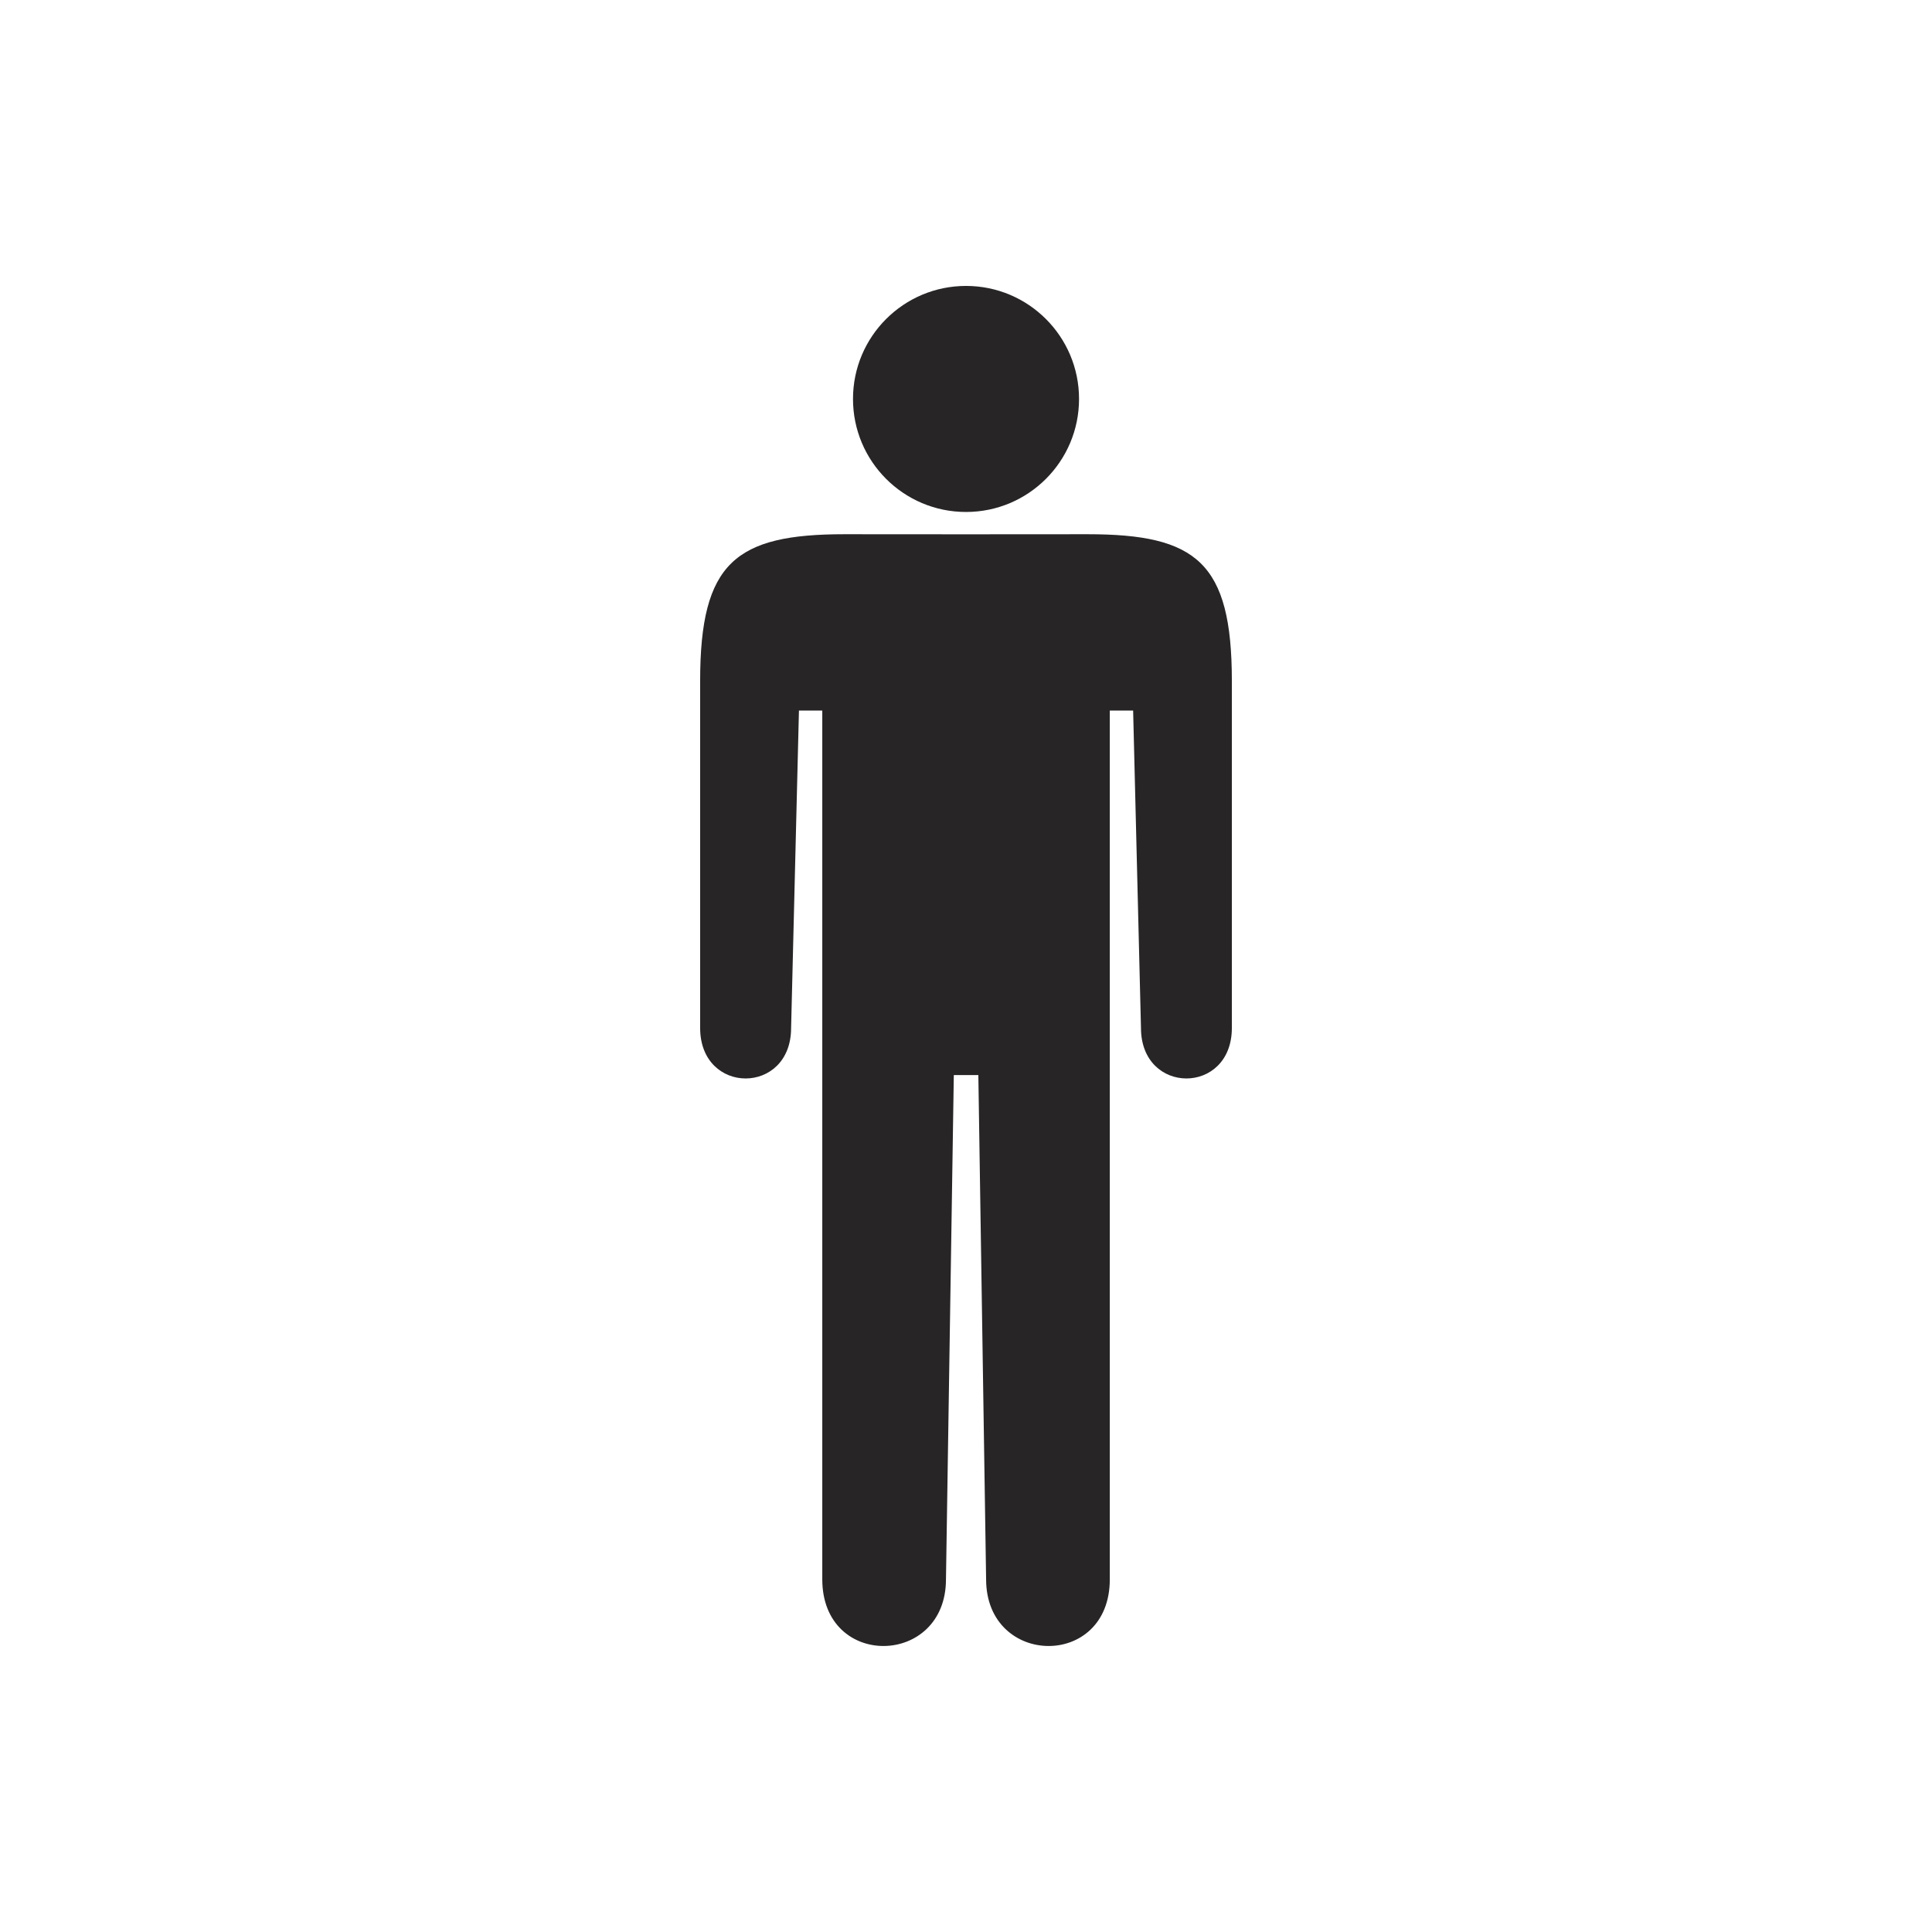
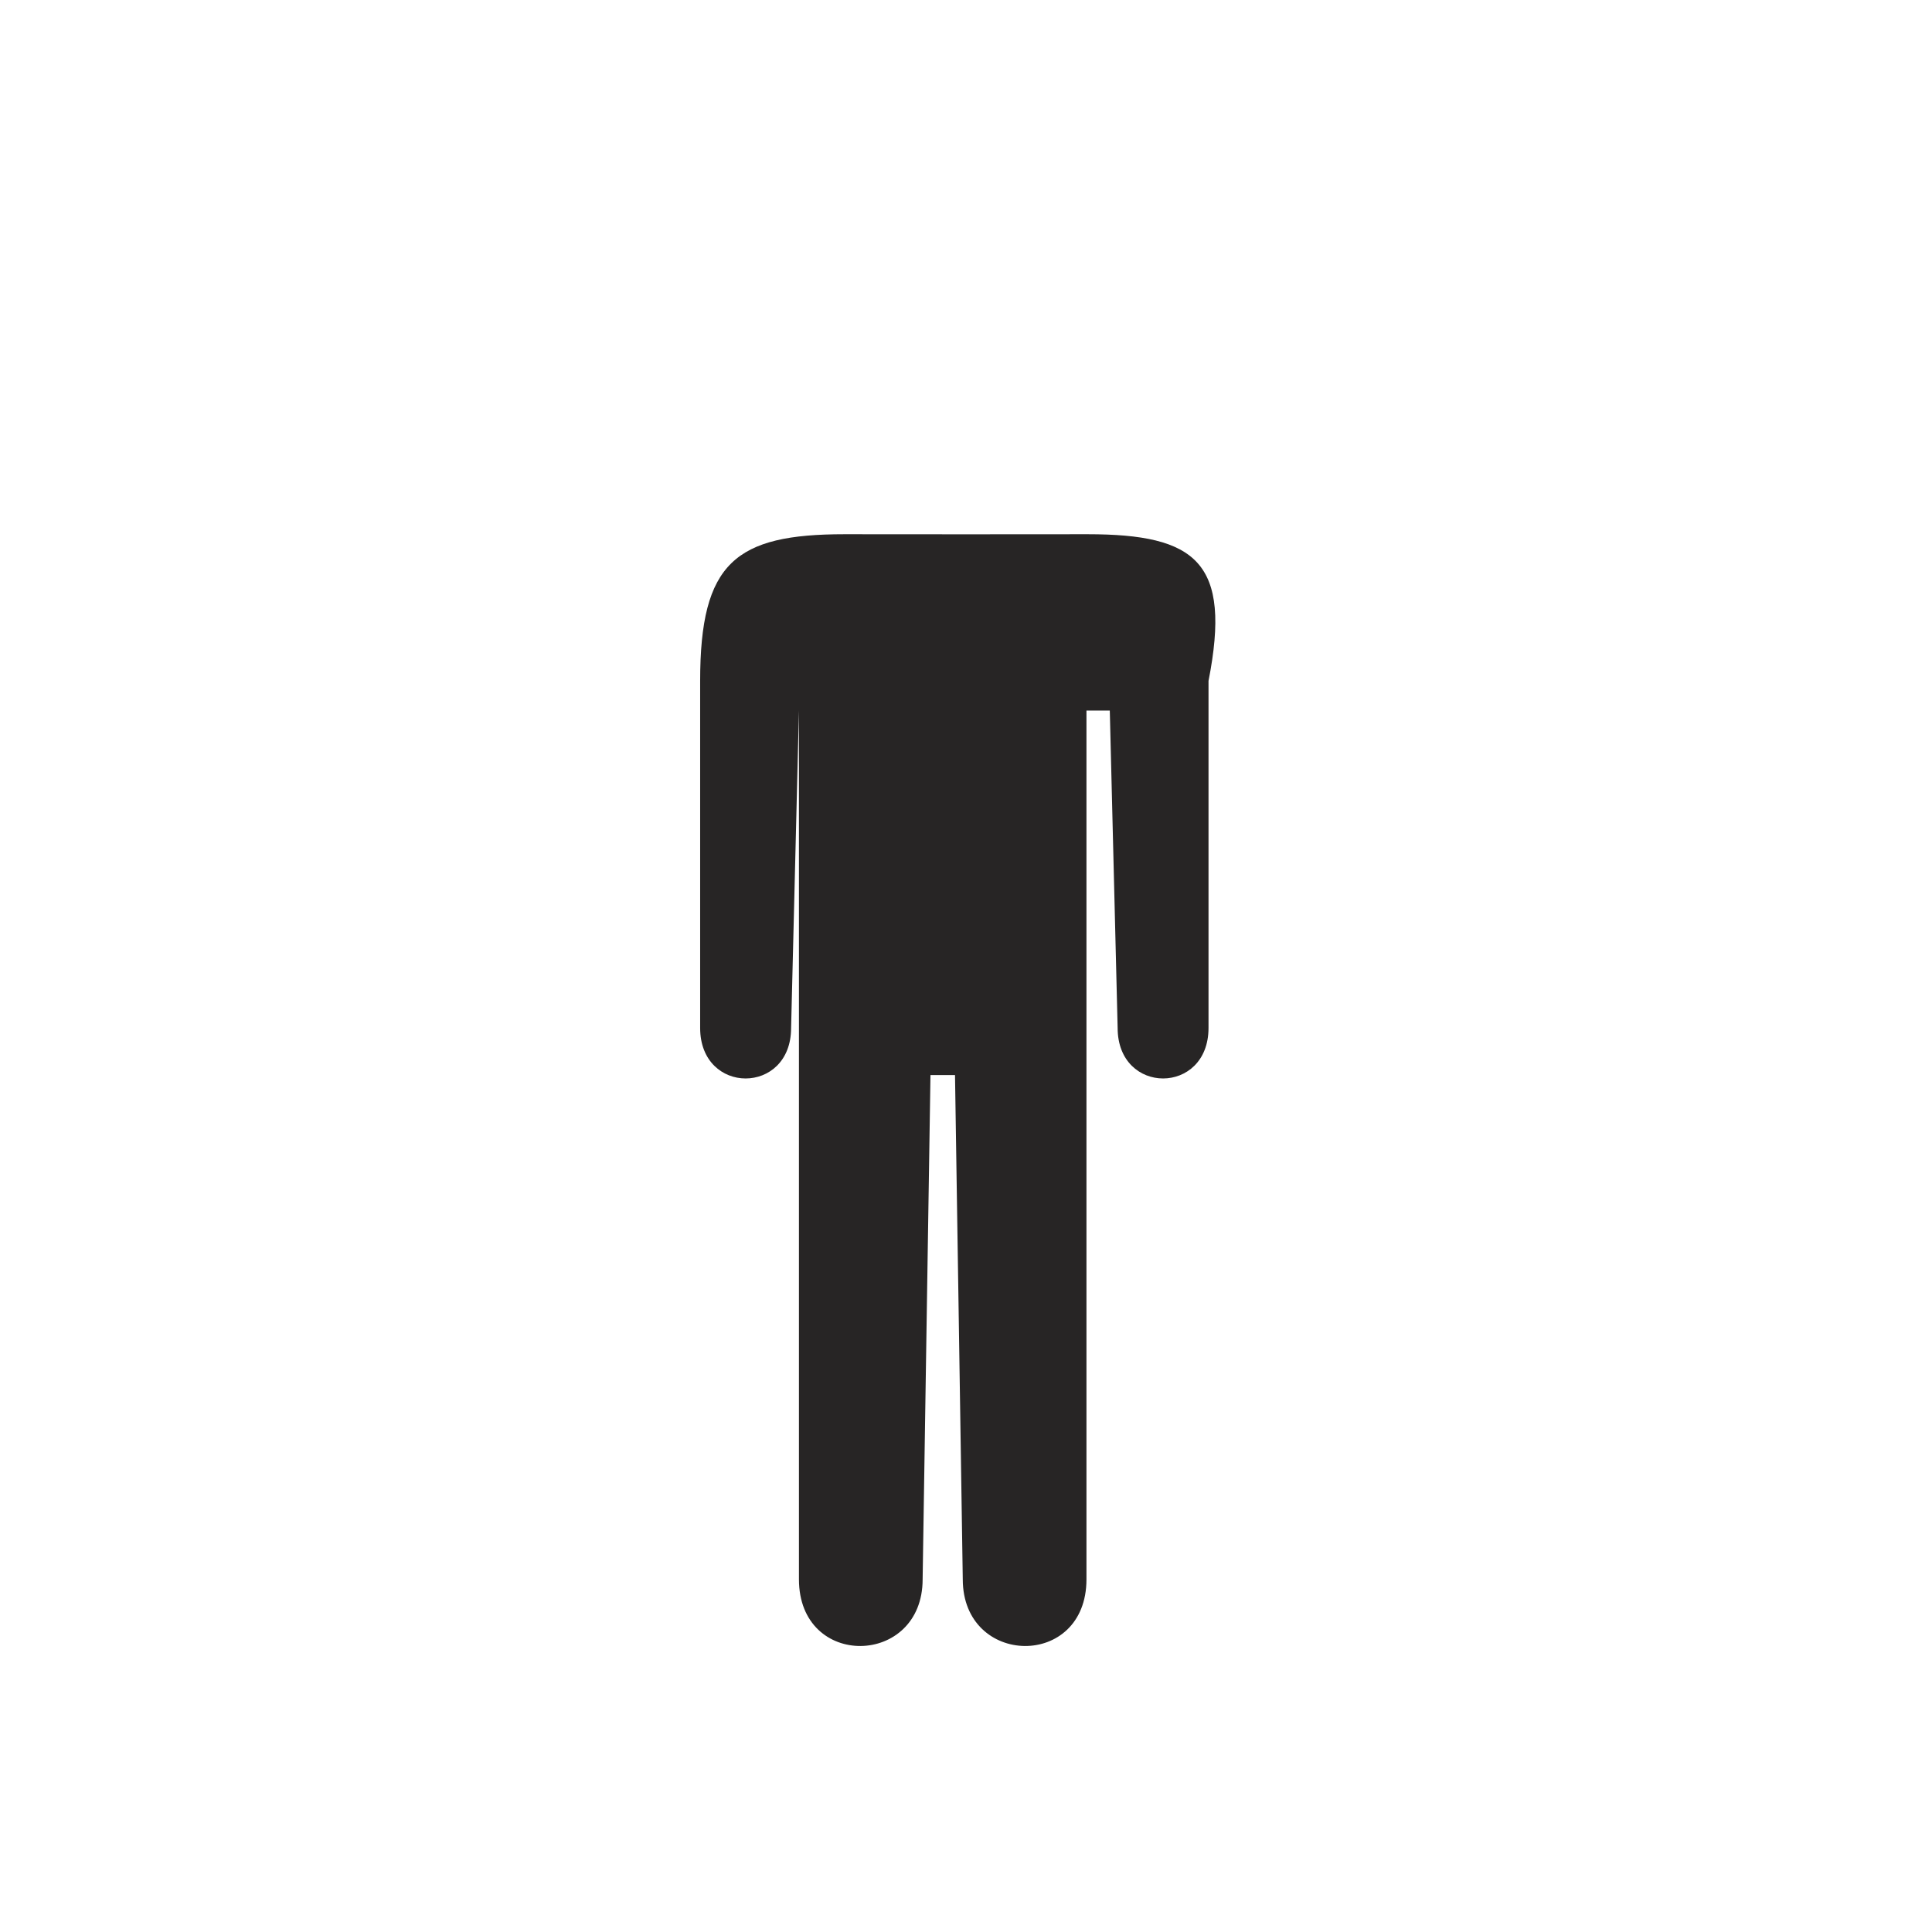
<svg xmlns="http://www.w3.org/2000/svg" version="1.1" id="Ebene_2" x="0px" y="0px" width="50.001px" height="50px" viewBox="0 0 50.001 50" style="enable-background:new 0 0 50.001 50;" xml:space="preserve">
  <style type="text/css">

	.st0{fill:#272525;}
	.st1{fill:#CC0000;}

</style>
  <g>
-     <circle class="st0" cx="25.001" cy="10.325" r="2.925" />
-   </g>
-   <path class="st0" d="M28.146,13.826l-3.145,0.002l-3.143-0.002c-2.82,0-3.738,0.727-3.738,3.797v8.98c0,1.744,2.354,1.744,2.354,0  l0.203-8.213h0.604v22.484c0,2.334,3.201,2.266,3.201,0l0.203-13.051h0.635l0.201,13.051c0,2.266,3.201,2.334,3.201,0V18.39h0.604  l0.203,8.213c0,1.744,2.352,1.744,2.352,0v-8.98C31.88,14.552,30.964,13.826,28.146,13.826z" />
+     </g>
+   <path class="st0" d="M28.146,13.826l-3.145,0.002l-3.143-0.002c-2.82,0-3.738,0.727-3.738,3.797v8.98c0,1.744,2.354,1.744,2.354,0  l0.203-8.213v22.484c0,2.334,3.201,2.266,3.201,0l0.203-13.051h0.635l0.201,13.051c0,2.266,3.201,2.334,3.201,0V18.39h0.604  l0.203,8.213c0,1.744,2.352,1.744,2.352,0v-8.98C31.88,14.552,30.964,13.826,28.146,13.826z" />
</svg>